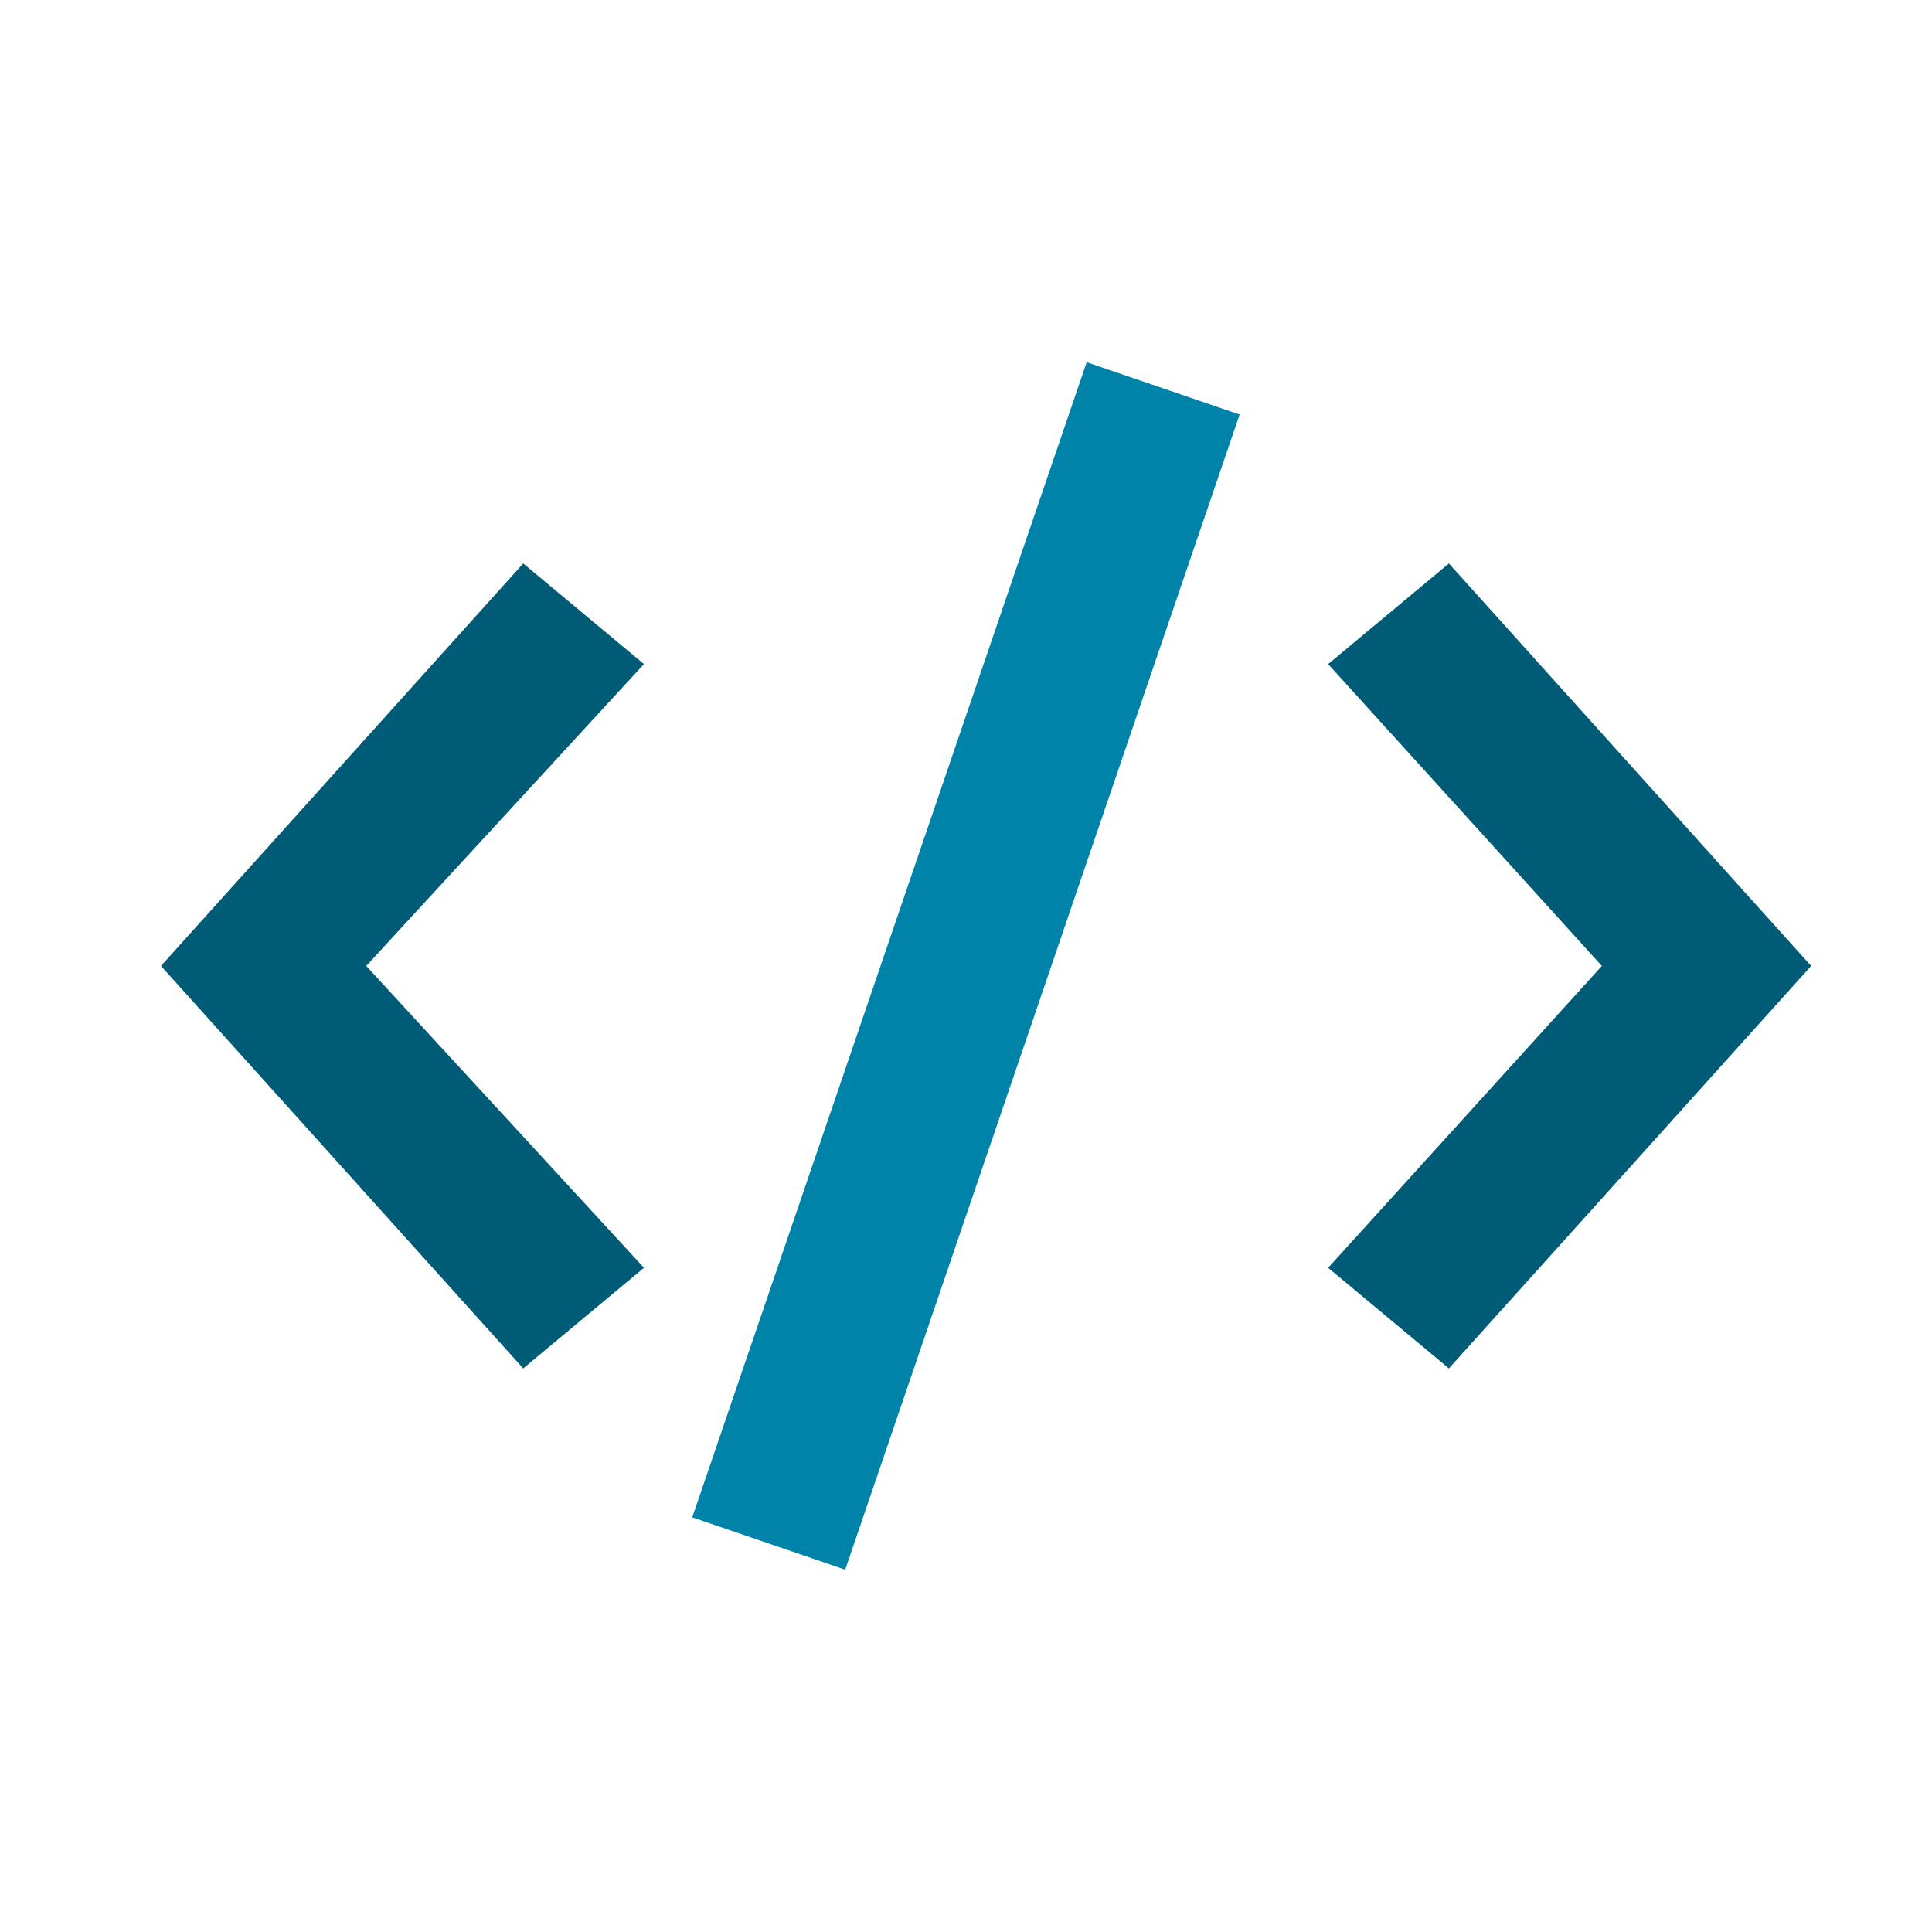
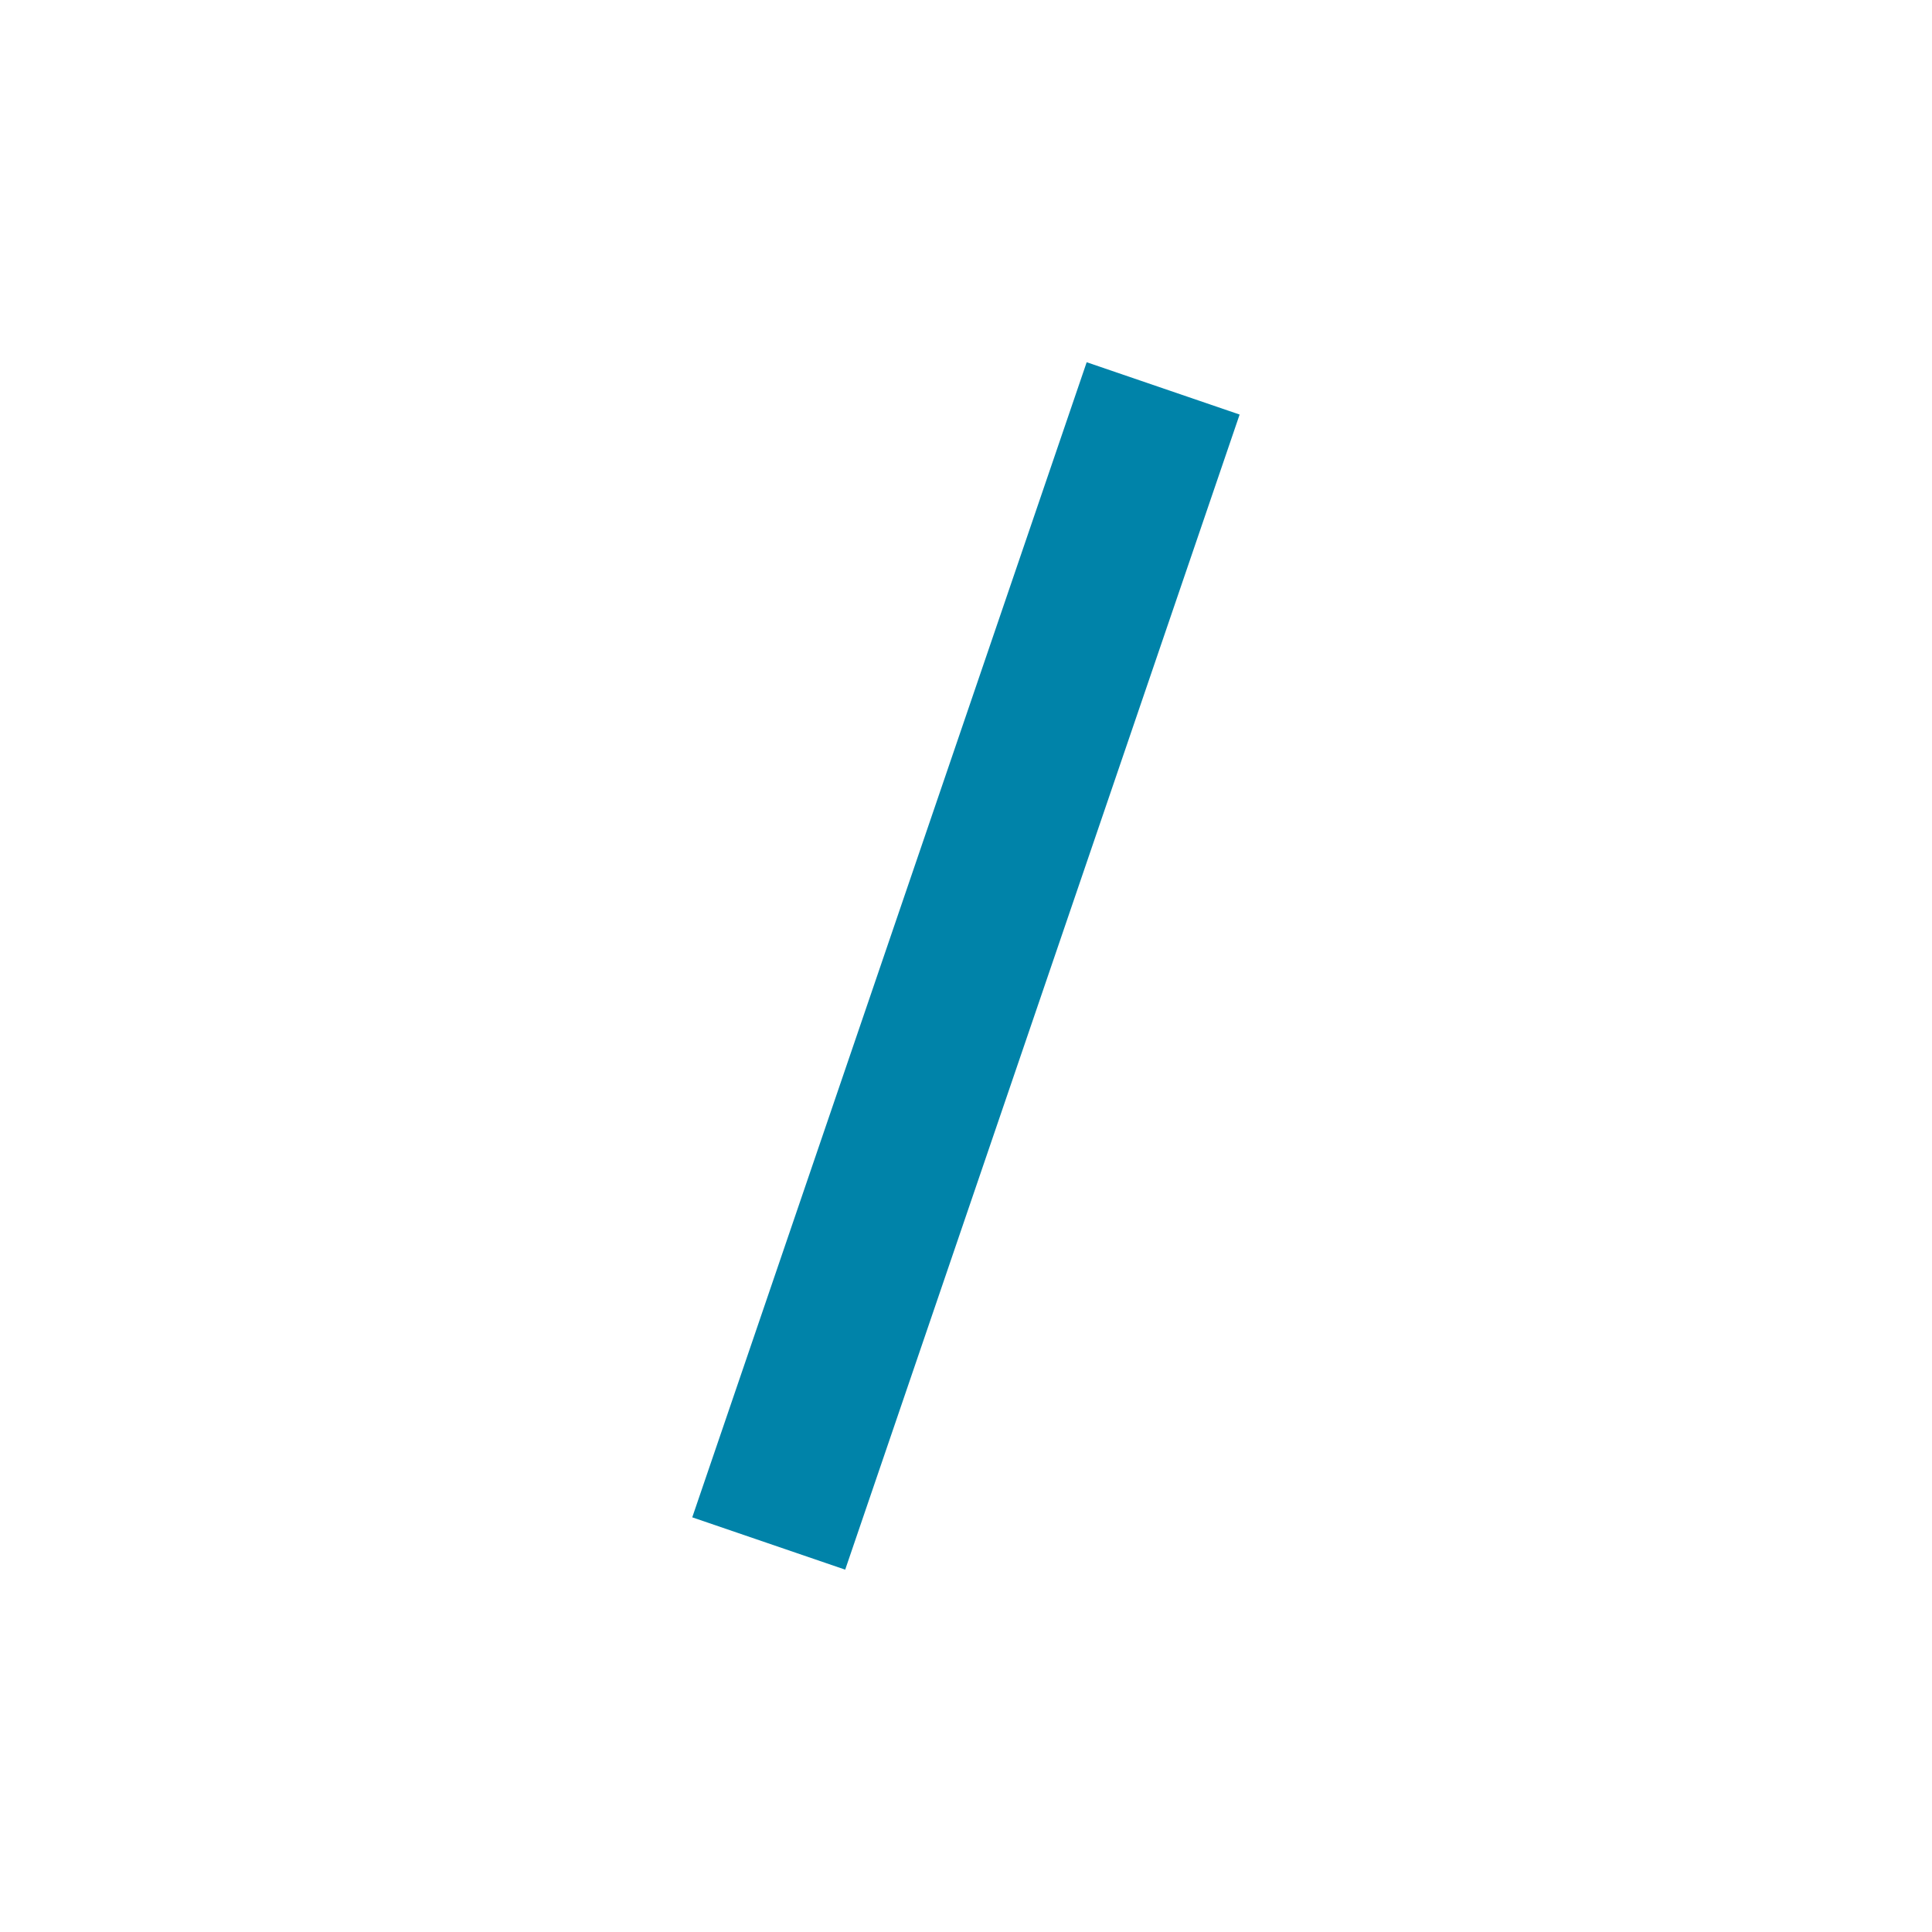
<svg xmlns="http://www.w3.org/2000/svg" viewBox="0,0,256,256" width="48px" height="48px">
  <g fill="none" fill-rule="nonzero" stroke="none" stroke-width="1" stroke-linecap="butt" stroke-linejoin="miter" stroke-miterlimit="10" stroke-dasharray="" stroke-dashoffset="0" font-family="none" font-weight="none" font-size="none" text-anchor="none" style="mix-blend-mode: normal">
    <g transform="scale(5.333,5.333)">
-       <path d="M36,34l-3,-2.5l6.8,-7.5l-6.8,-7.5l3,-2.5l9,10zM13,34l-9,-10l9,-10l3,2.5l-6.9,7.5l6.9,7.5z" fill="#005b76" />
      <path d="M21,39l-3.8,-1.3l9.8,-28.7l3.8,1.3z" fill="#0083a9" />
    </g>
  </g>
</svg>